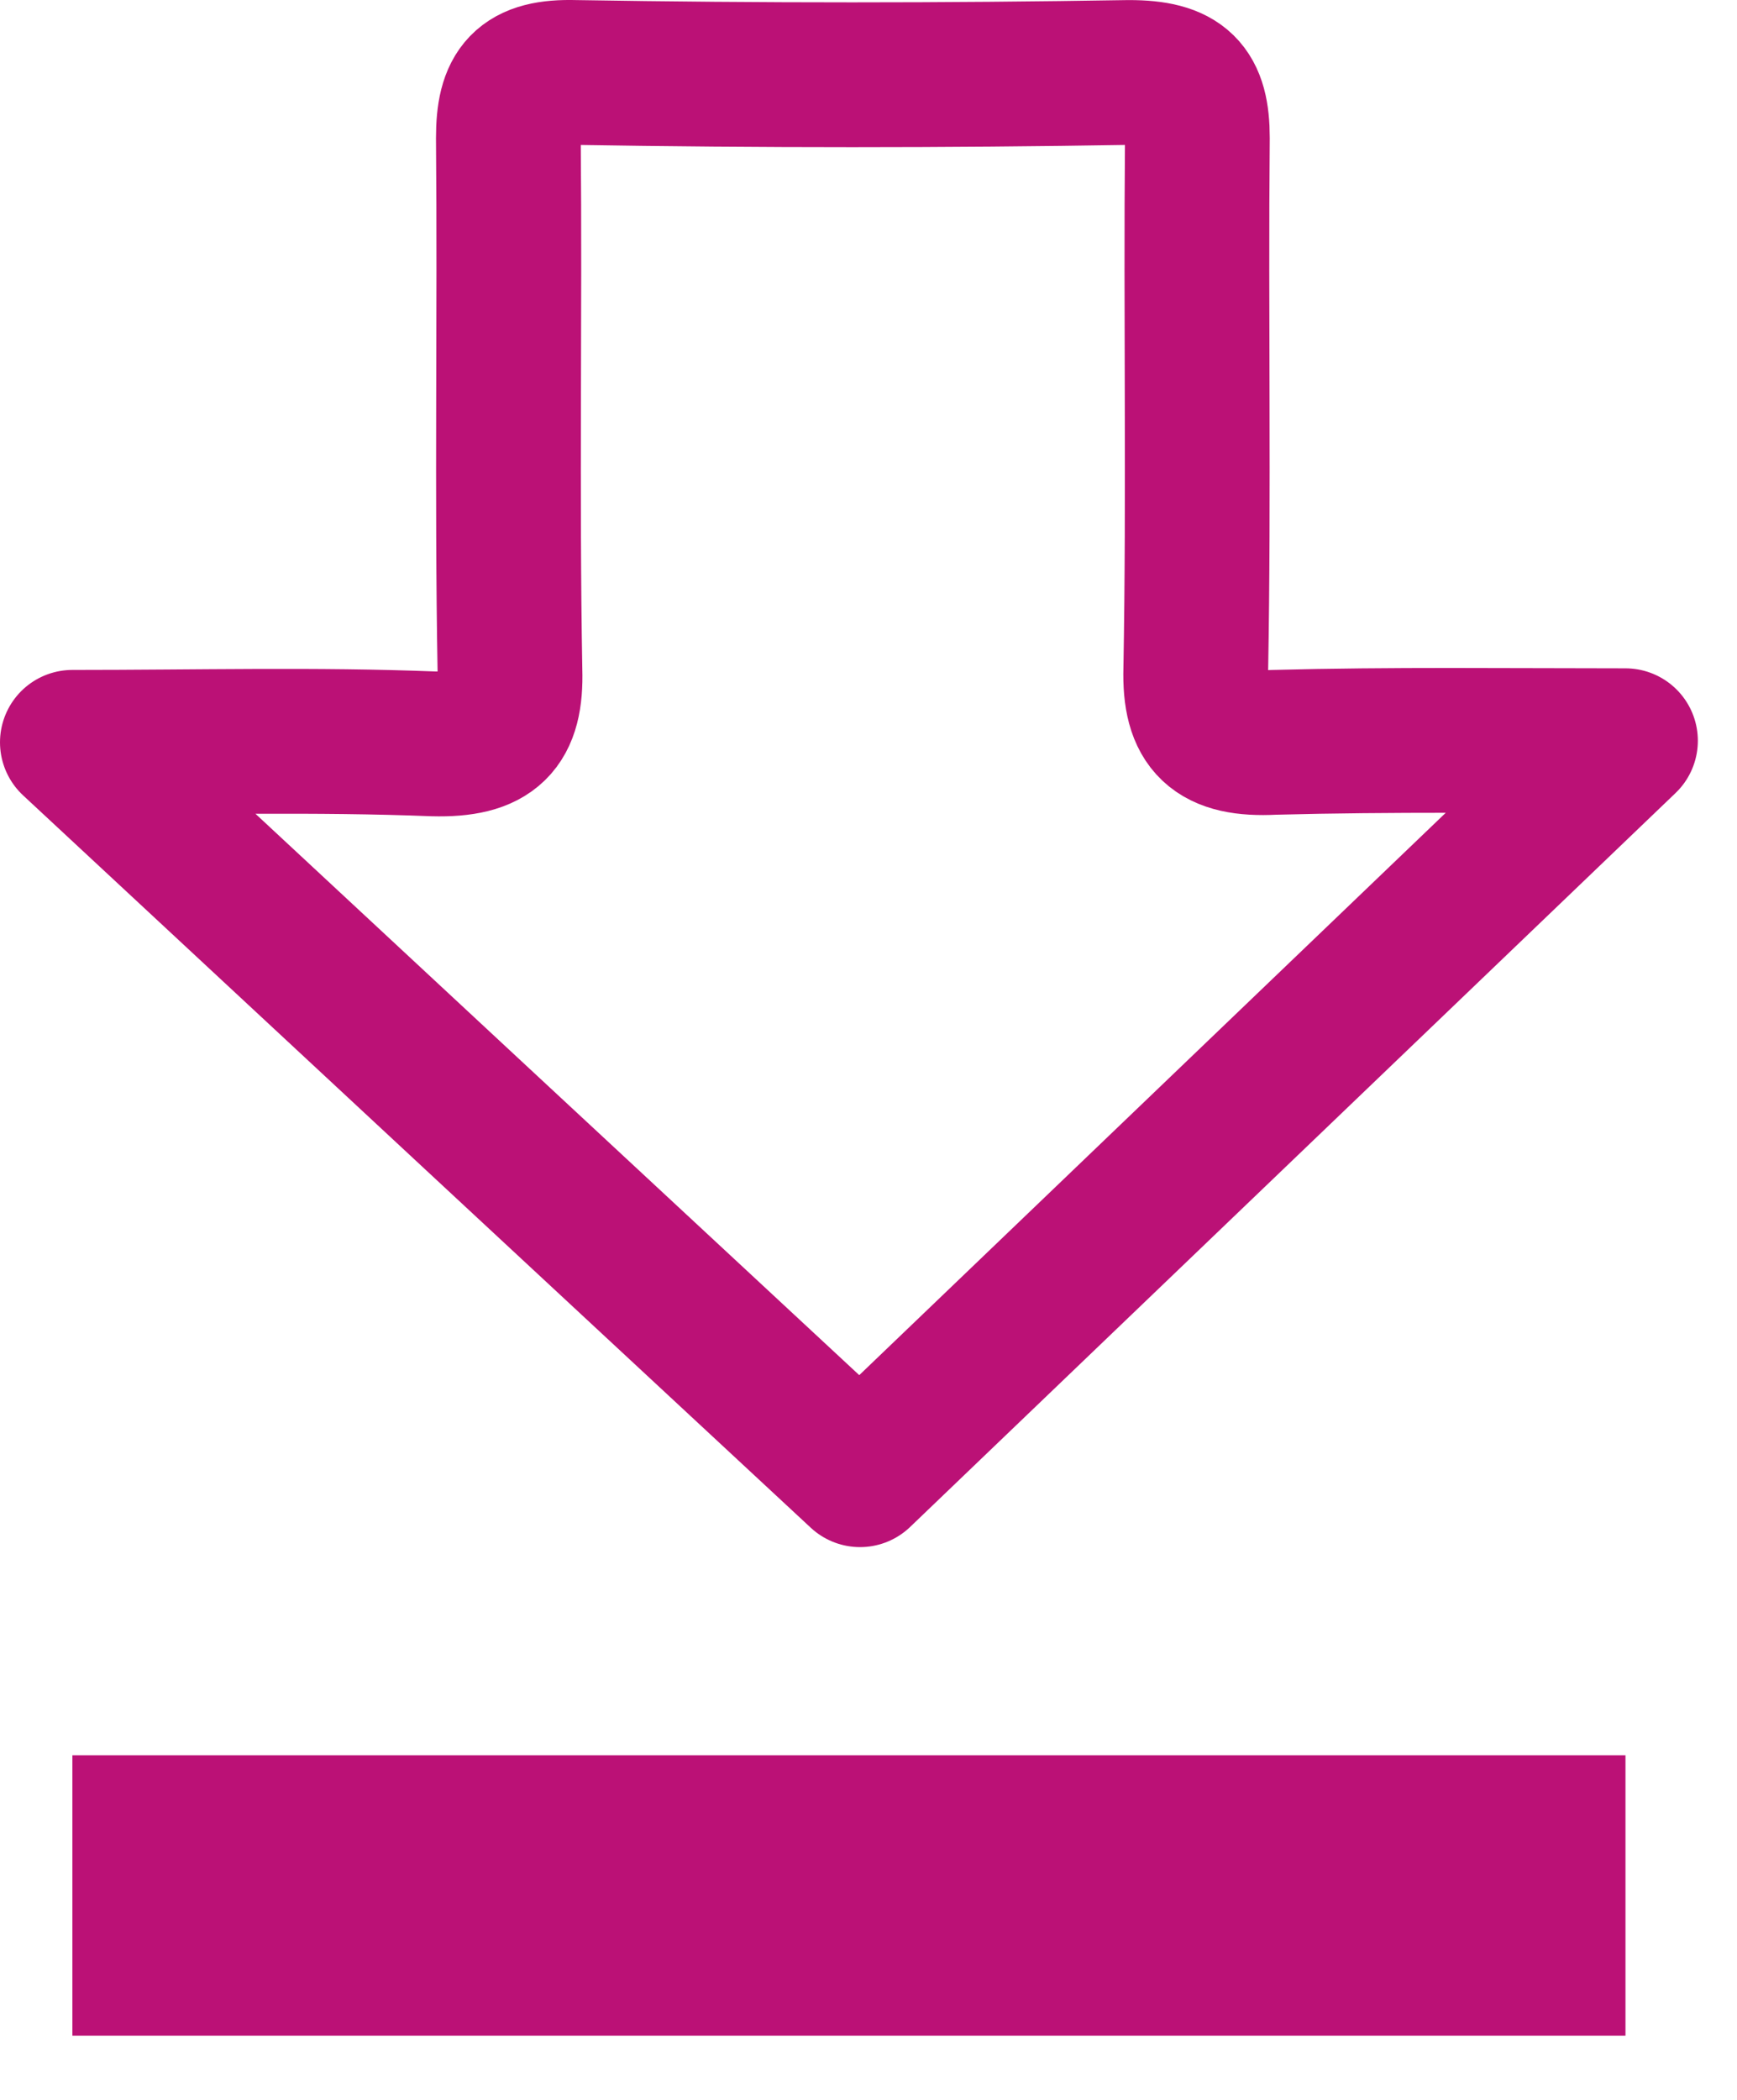
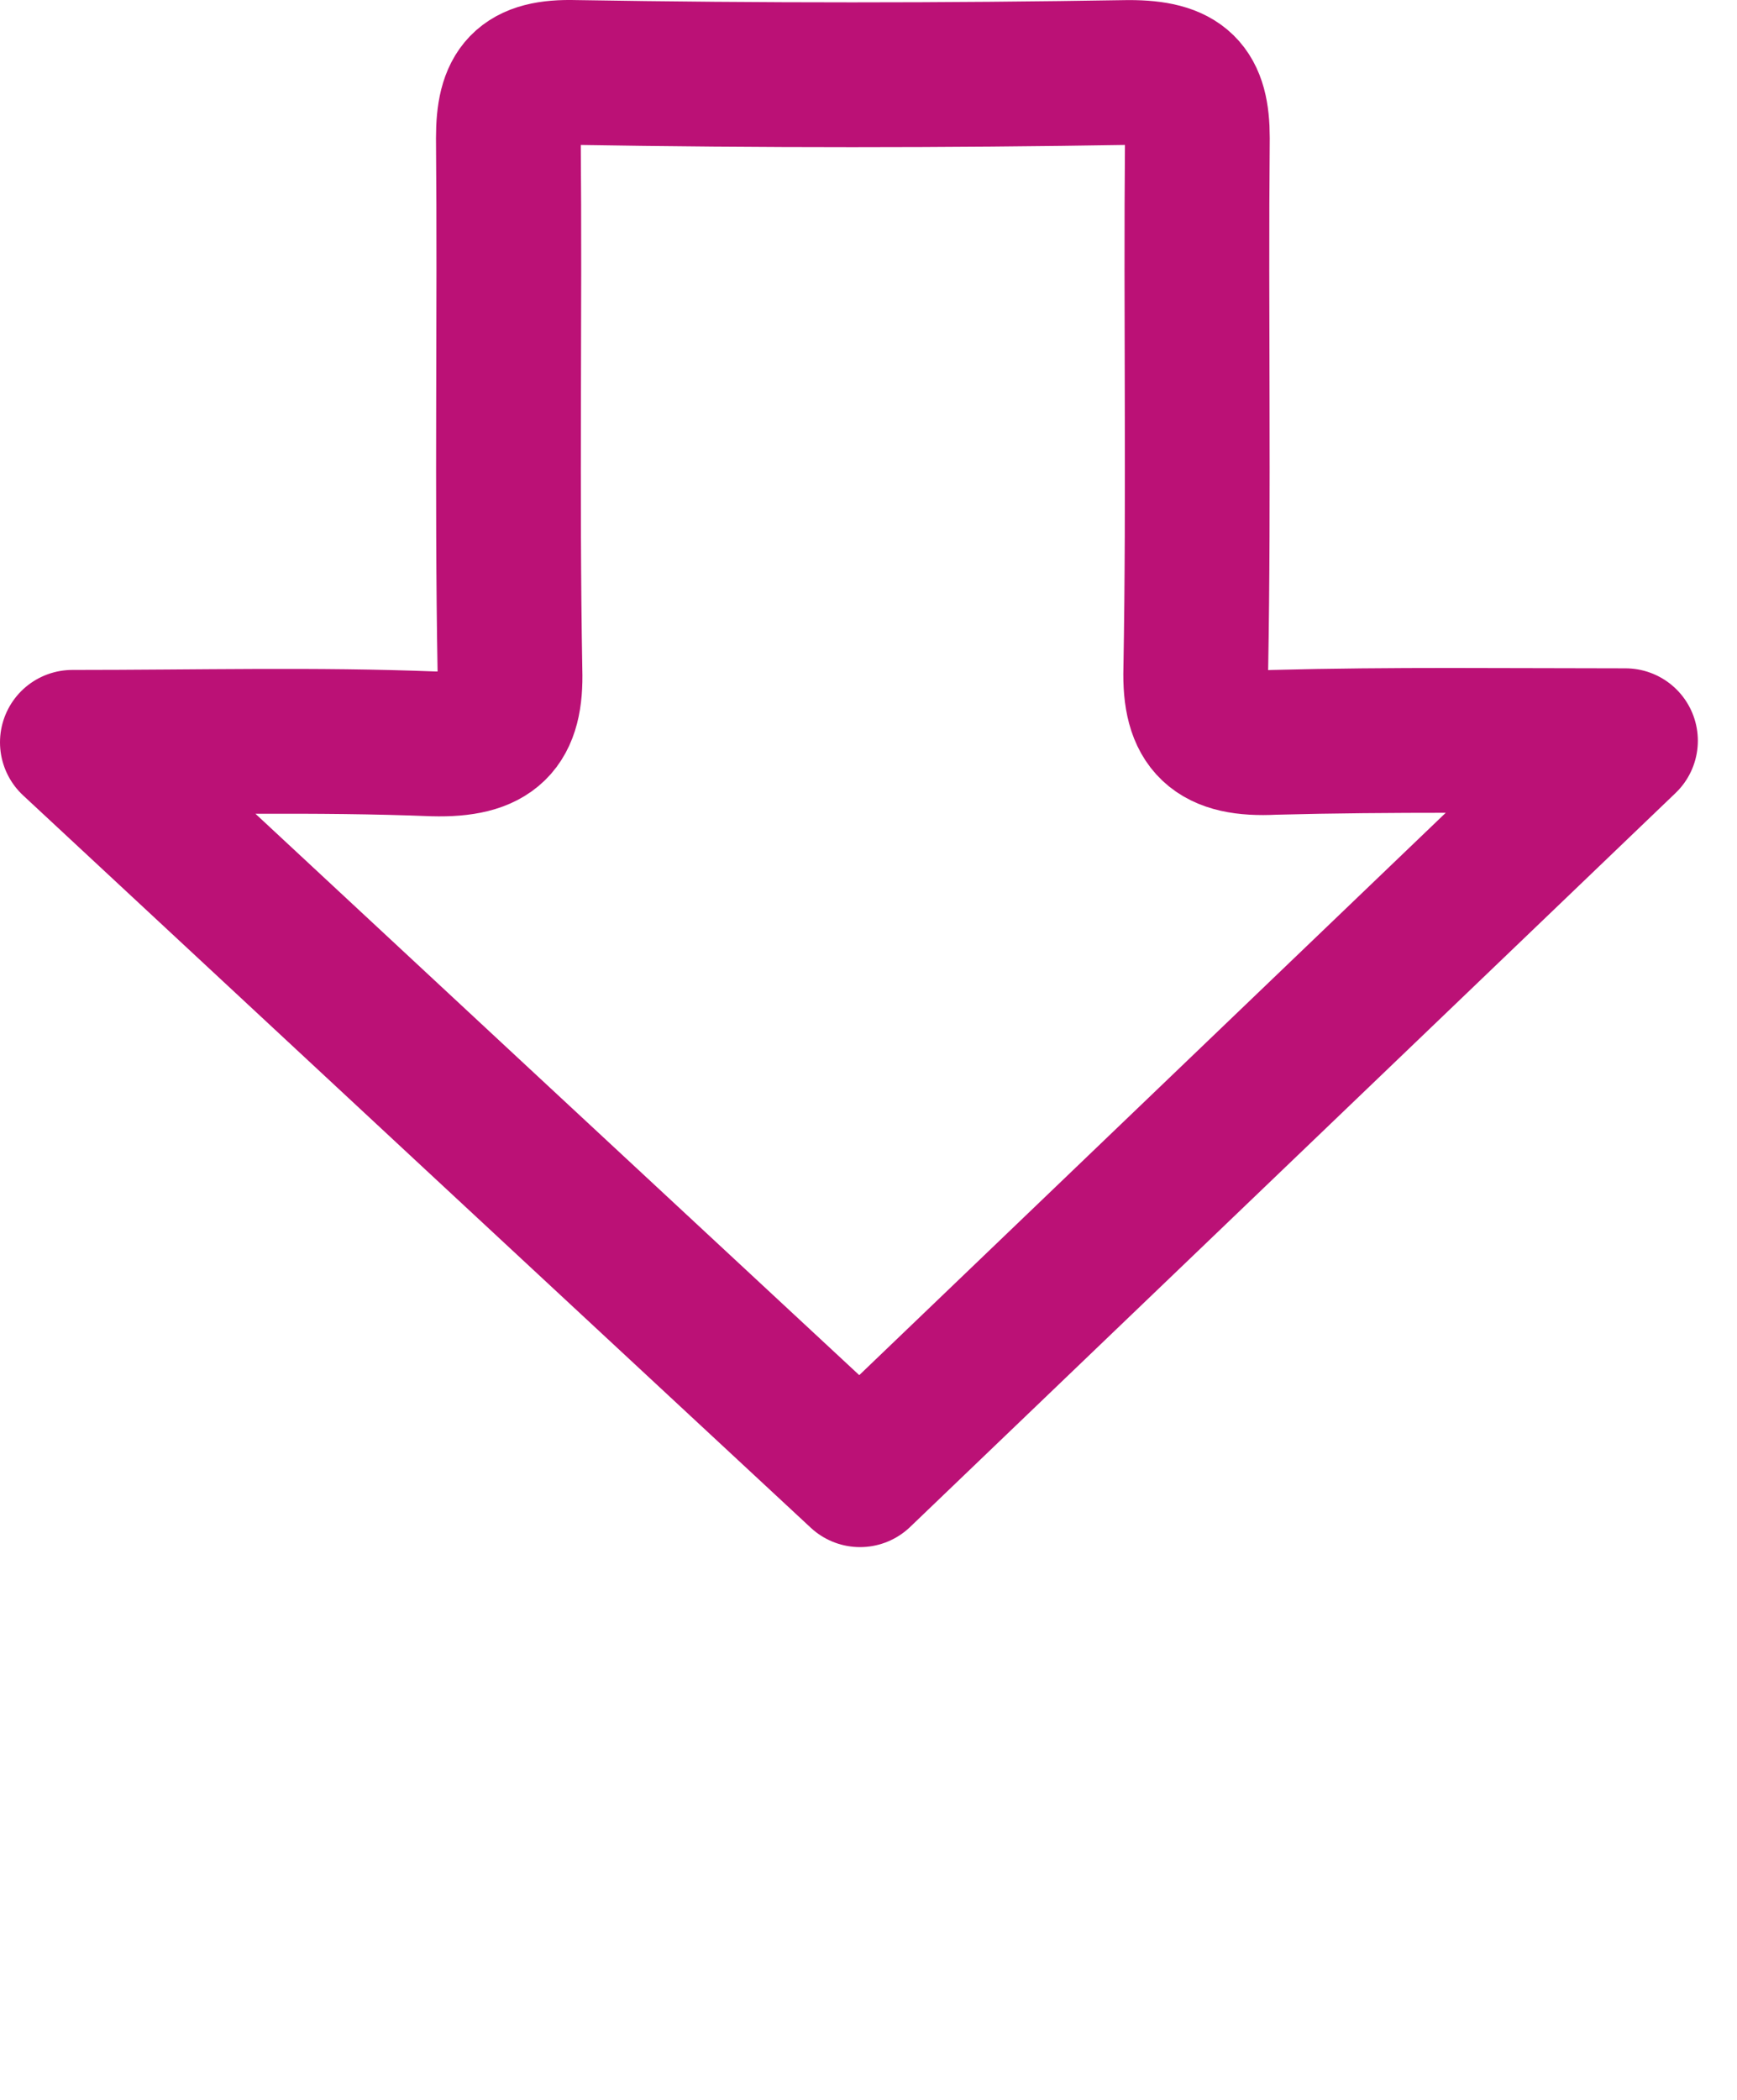
<svg xmlns="http://www.w3.org/2000/svg" width="24" height="29" viewBox="0 0 24 29" fill="none">
  <path d="M1 10.252C2.737 10.252 4.364 10.209 5.991 10.273C6.804 10.294 7.068 10.02 7.046 9.261C7.002 6.796 7.046 4.352 7.024 1.907C7.024 1.233 7.222 0.98 7.948 1.001C10.498 1.043 13.049 1.043 15.599 1.001C16.325 1.001 16.544 1.233 16.544 1.907C16.522 4.352 16.566 6.796 16.522 9.24C16.5 10.02 16.786 10.294 17.6 10.252C19.227 10.209 20.854 10.23 22.459 10.23C18.831 13.707 15.269 17.121 11.883 20.366C8.365 17.1 4.738 13.728 1 10.252Z" stroke="#BB1176" stroke-width="2" stroke-miterlimit="10" stroke-linecap="round" stroke-linejoin="round" />
-   <rect x="1" y="24.241" width="21.459" height="3.873" fill="#BB1176" />
</svg>